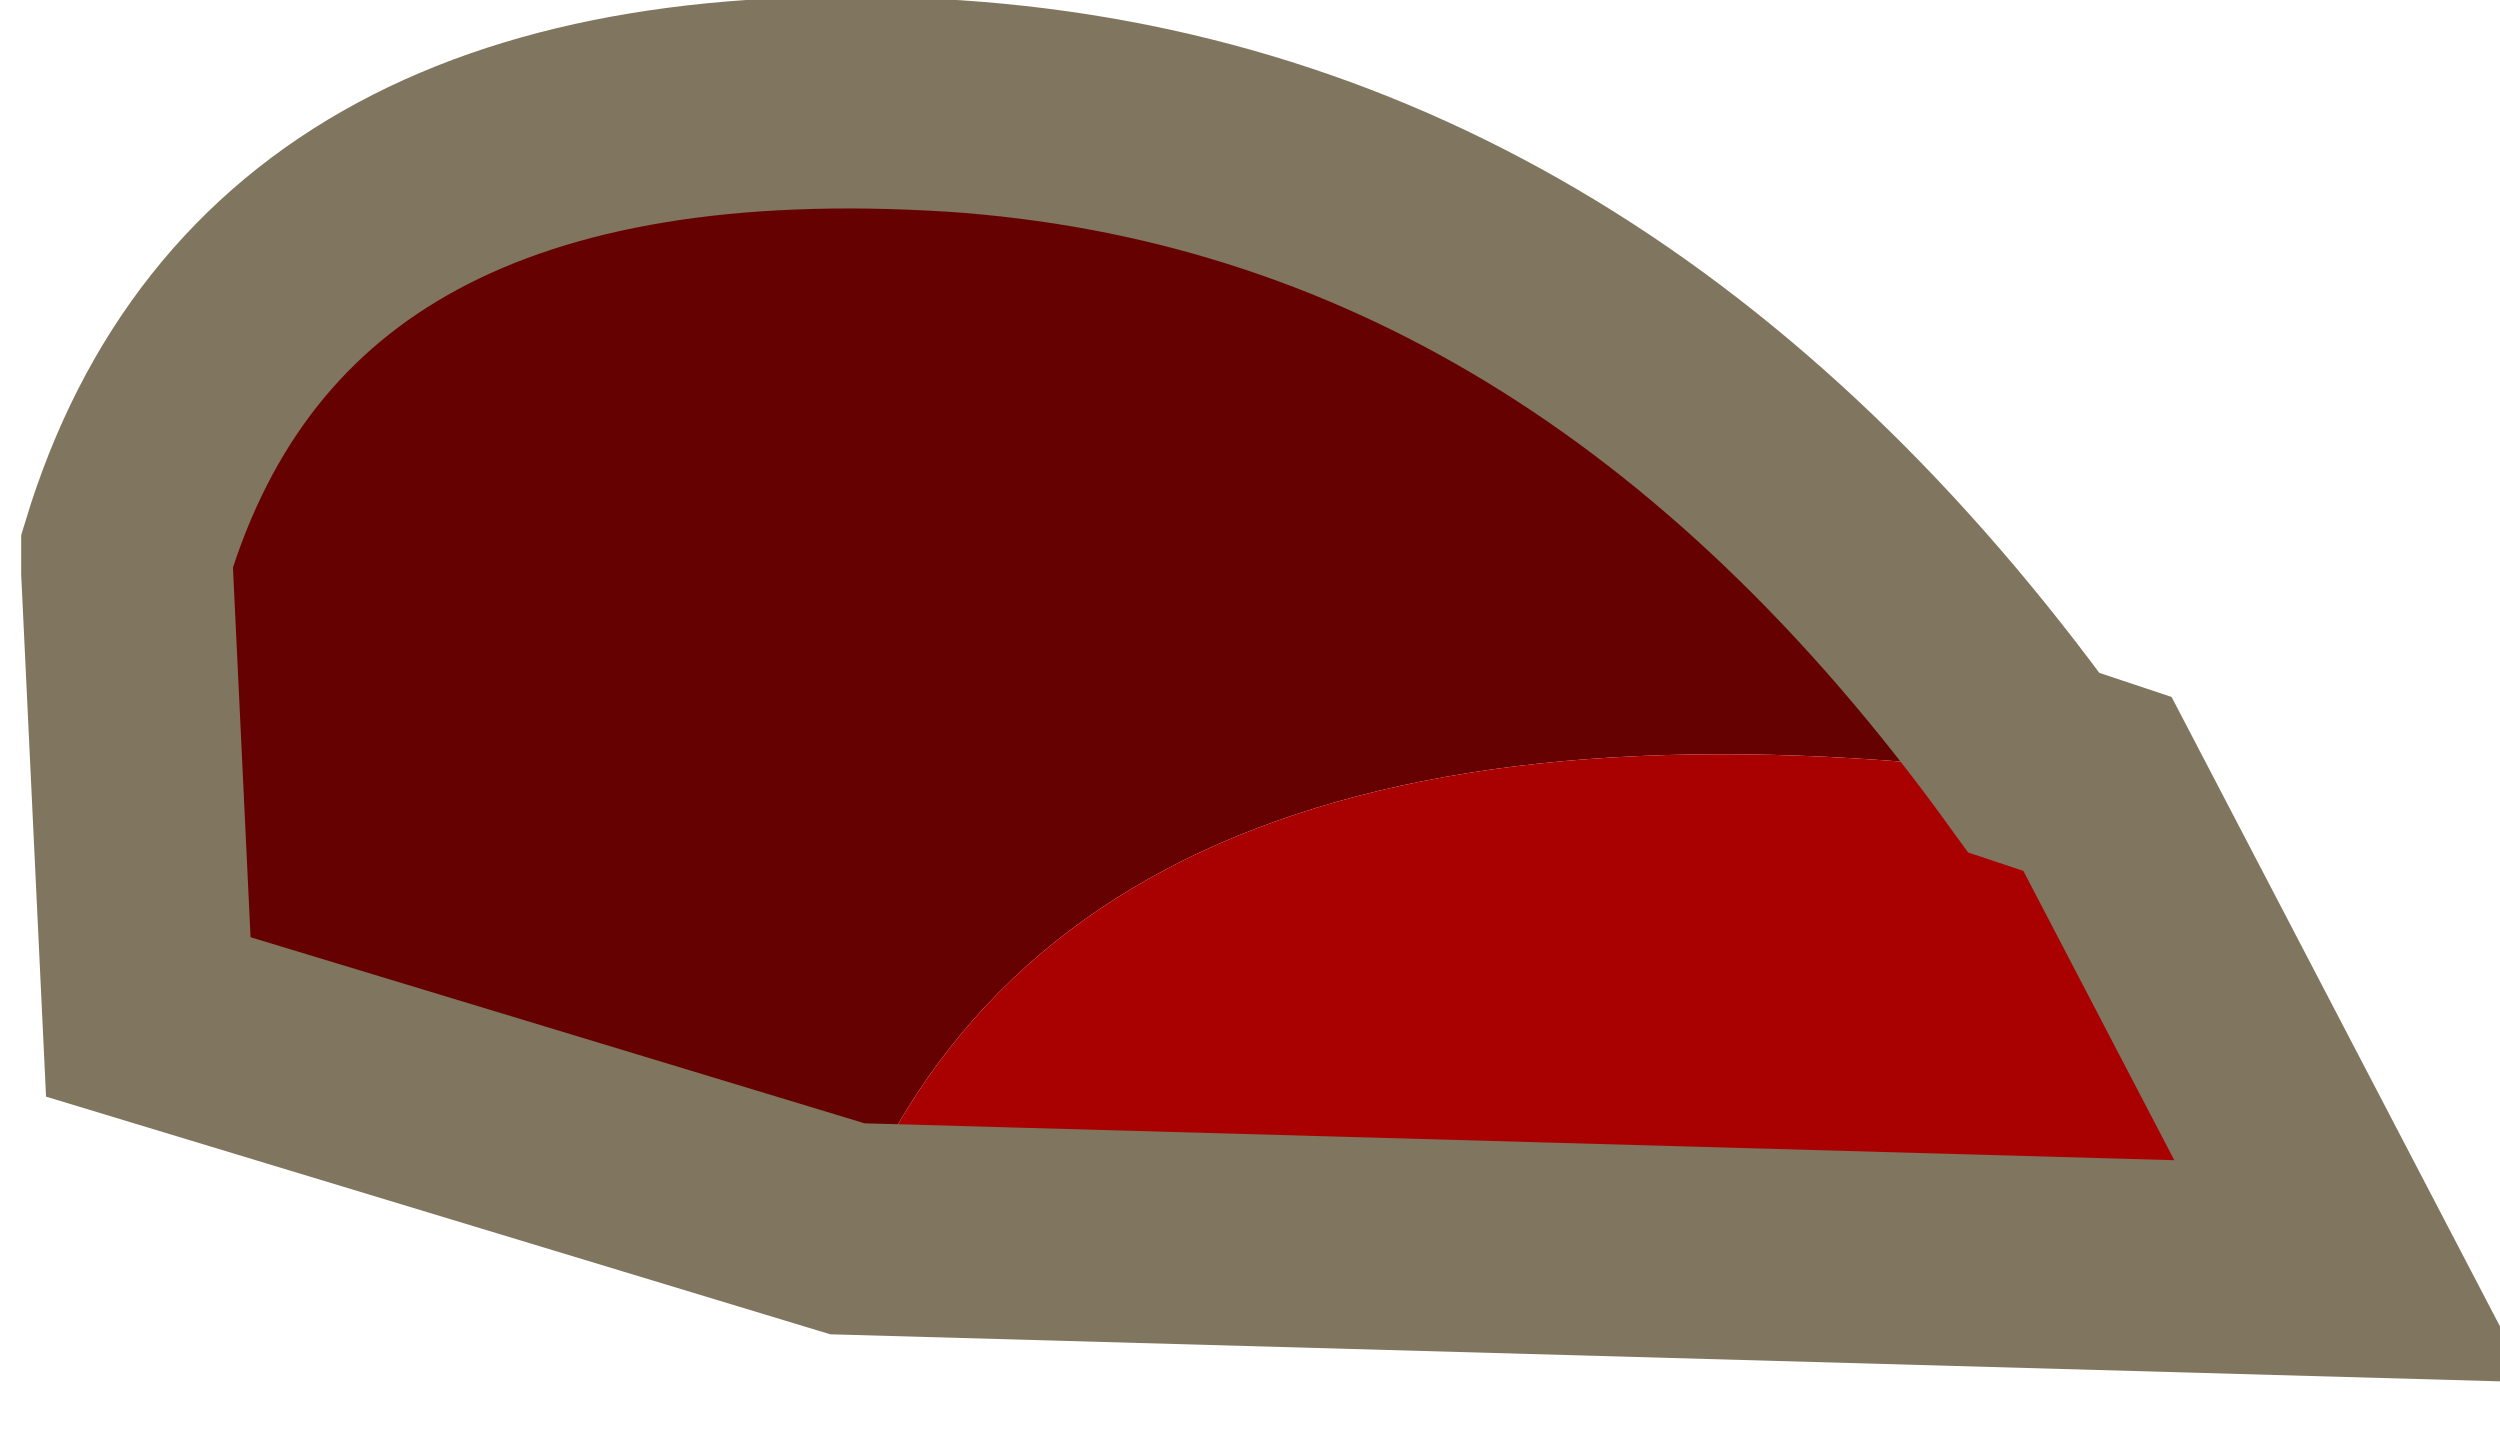
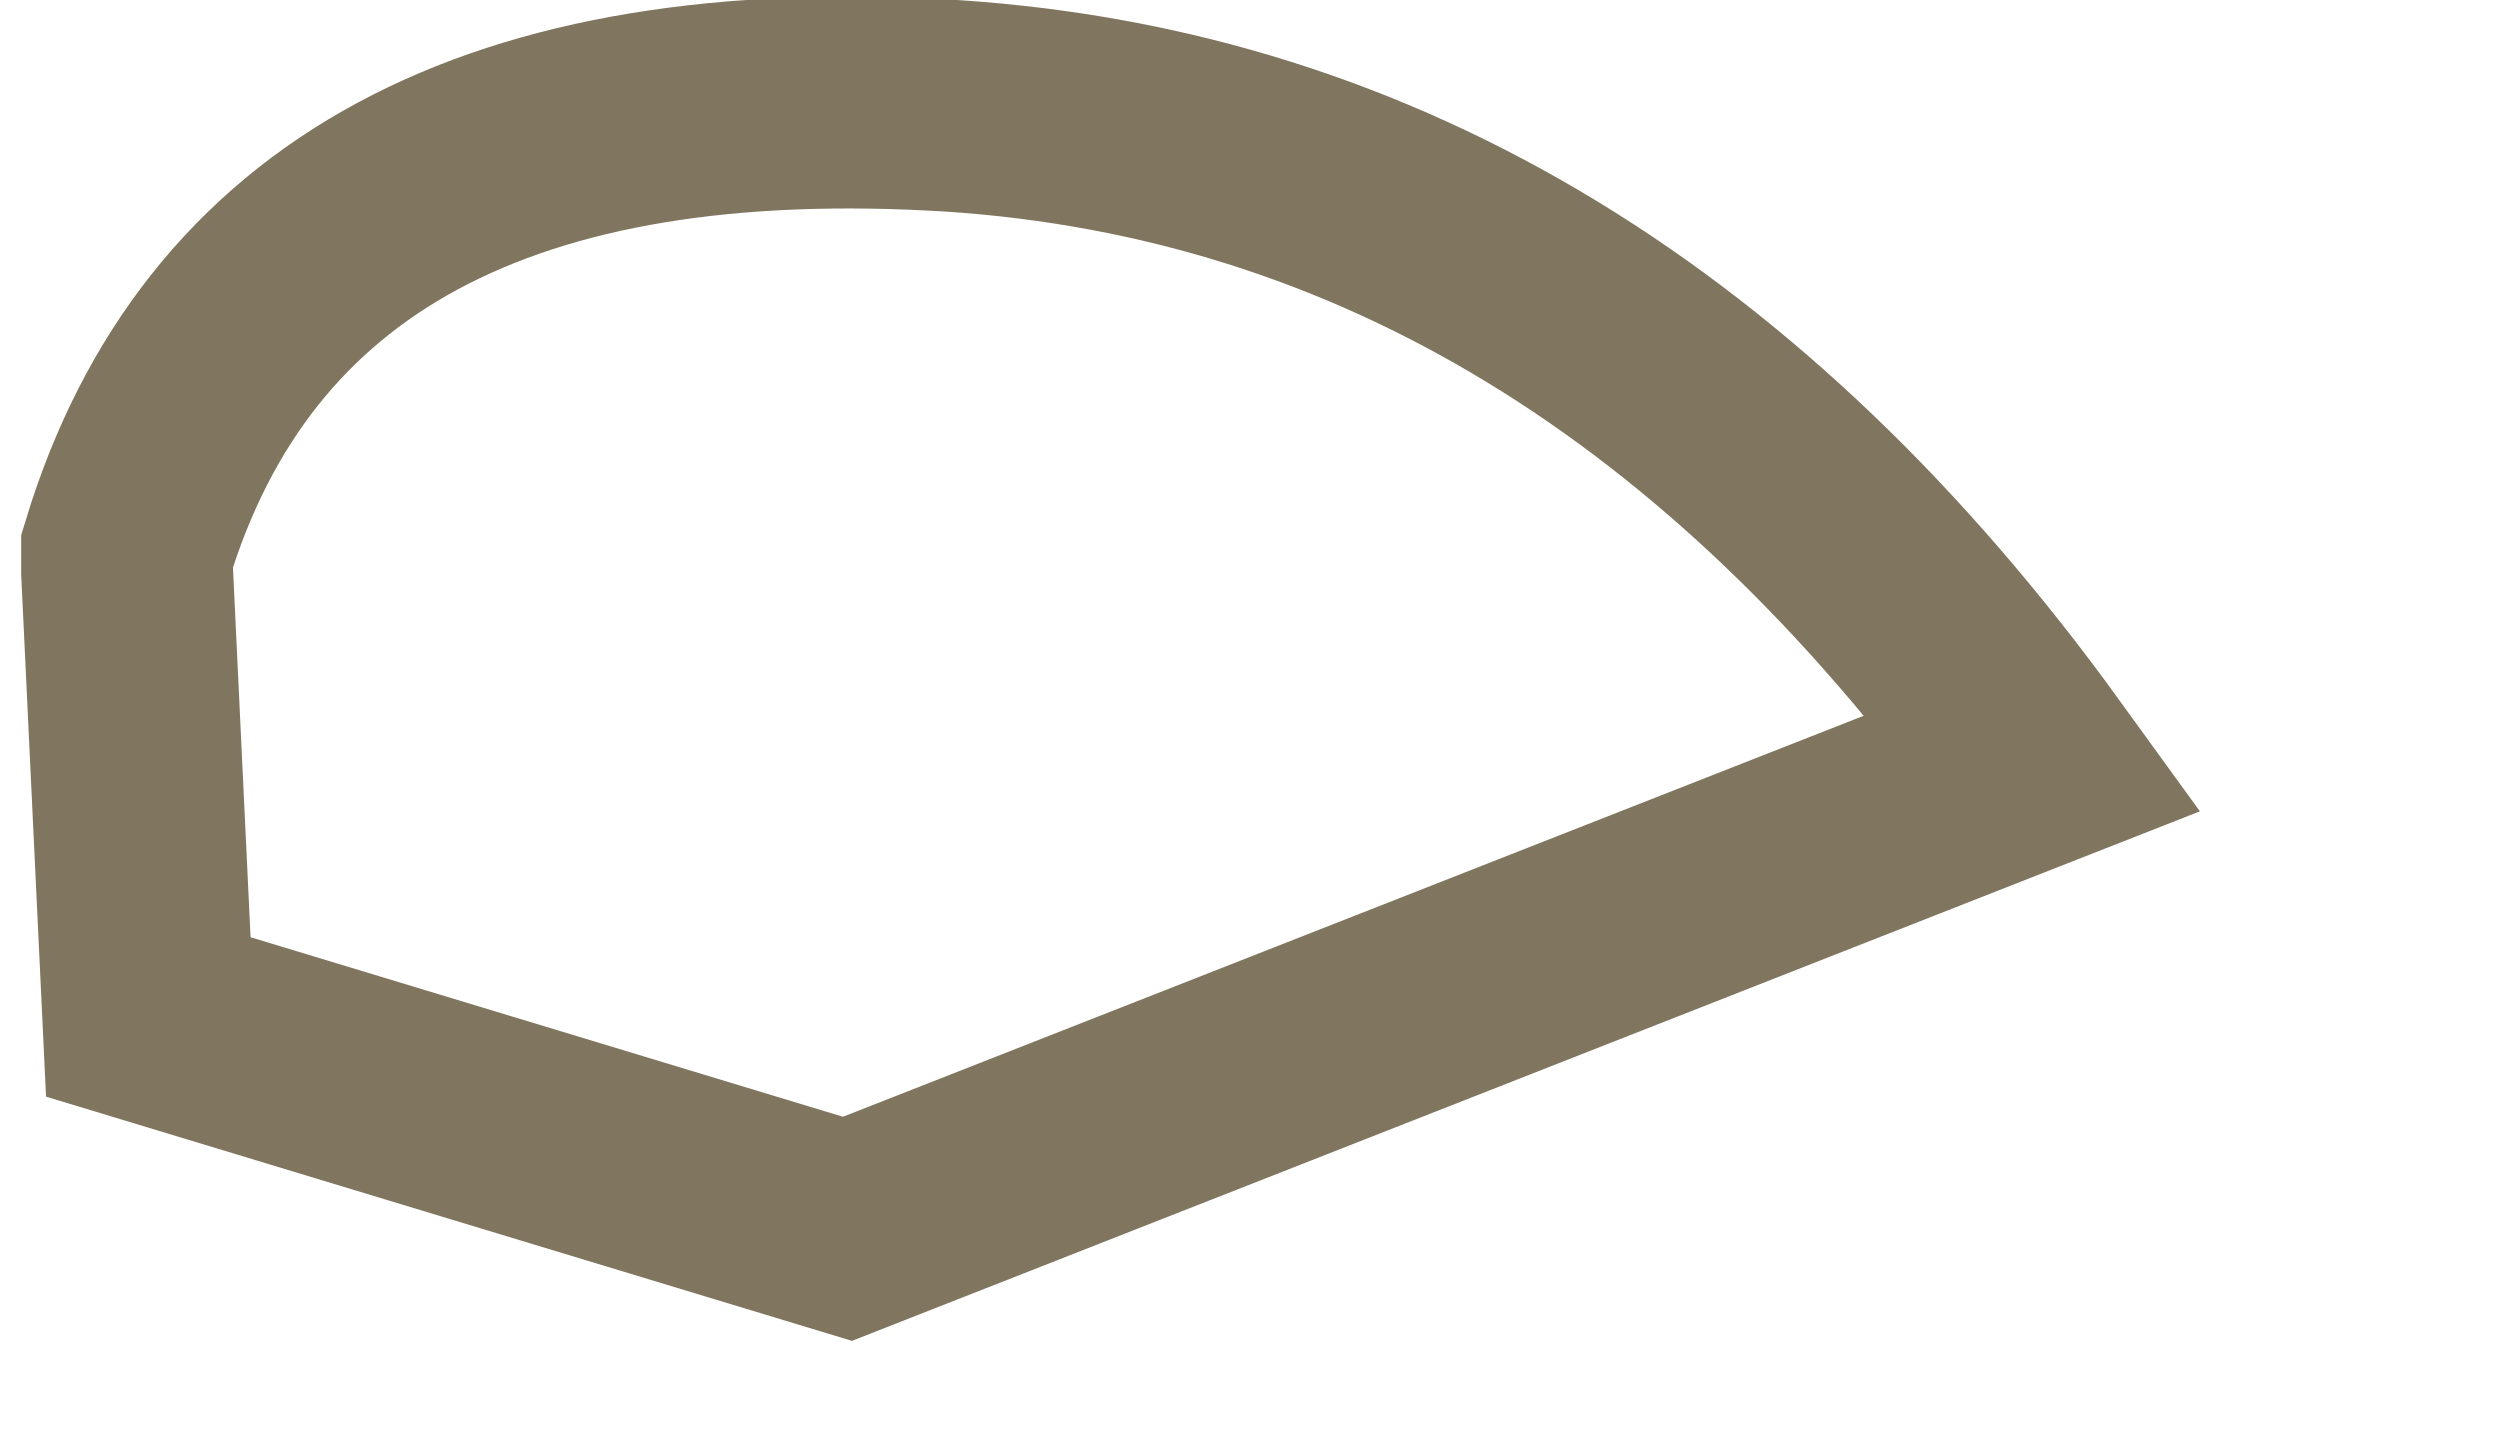
<svg xmlns="http://www.w3.org/2000/svg" height="3.4px" width="5.9px">
  <g transform="matrix(1.0, 0.0, 0.0, 1.0, 2.3, 1.65)">
-     <path d="M2.65 0.2 L2.5 0.15 Q1.45 -1.3 -0.05 -1.4 -1.65 -1.5 -2.0 -0.35 L-2.0 -0.3 -1.95 0.75 -0.3 1.25 Q0.25 -0.15 2.65 0.2" fill="#650101" fill-rule="evenodd" stroke="none" />
-     <path d="M2.65 0.2 Q0.25 -0.15 -0.3 1.25 L3.25 1.35 2.65 0.2" fill="#a90101" fill-rule="evenodd" stroke="none" />
-     <path d="M-0.3 1.25 L-1.95 0.75 -2.0 -0.3 -2.0 -0.35 Q-1.65 -1.5 -0.05 -1.4 1.45 -1.3 2.5 0.15 L2.65 0.2 3.25 1.35 -0.3 1.25 Z" fill="none" stroke="#80755e" stroke-linecap="butt" stroke-linejoin="miter-clip" stroke-miterlimit="3.0" stroke-width="0.5" />
+     <path d="M-0.3 1.25 L-1.95 0.75 -2.0 -0.3 -2.0 -0.35 Q-1.65 -1.5 -0.05 -1.4 1.45 -1.3 2.5 0.15 Z" fill="none" stroke="#80755e" stroke-linecap="butt" stroke-linejoin="miter-clip" stroke-miterlimit="3.0" stroke-width="0.5" />
  </g>
</svg>